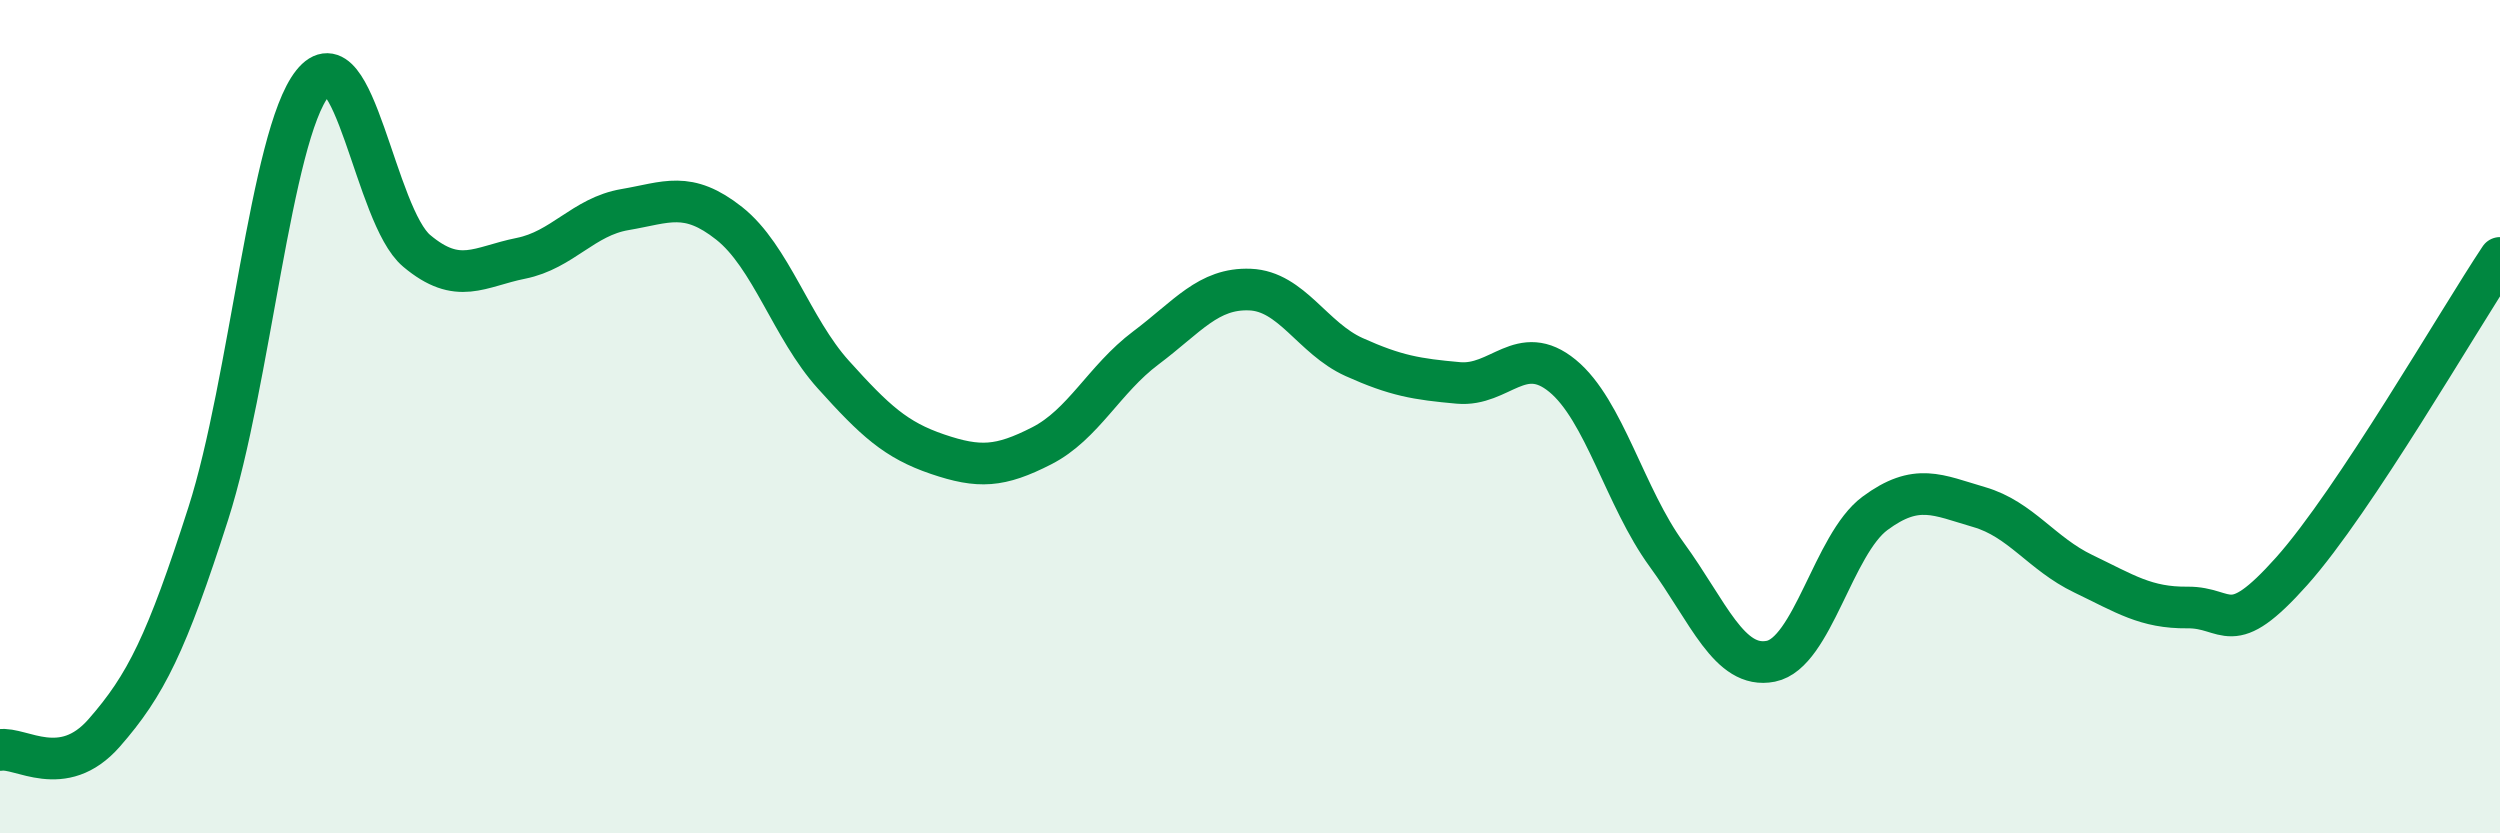
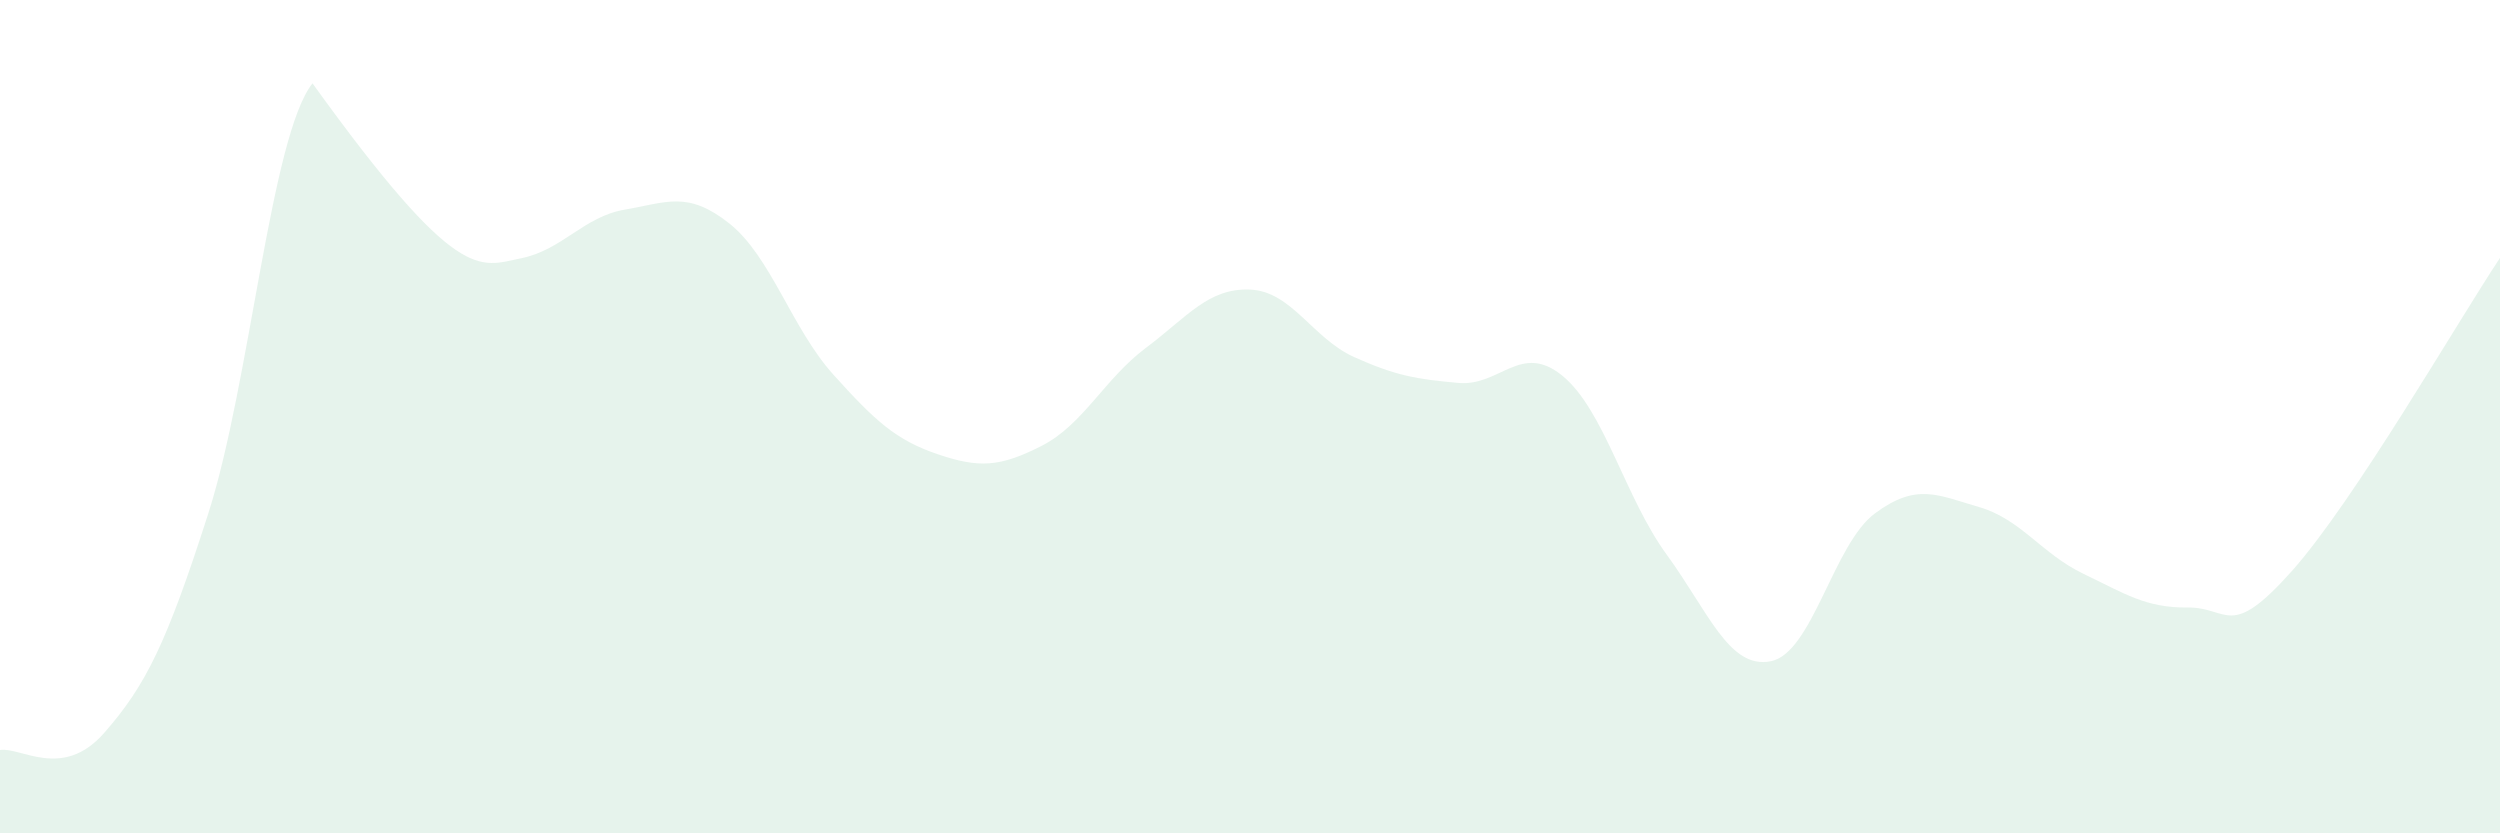
<svg xmlns="http://www.w3.org/2000/svg" width="60" height="20" viewBox="0 0 60 20">
-   <path d="M 0,18 C 0.5,17.92 1.5,18.73 2.5,17.59 C 3.5,16.45 4,15.44 5,12.32 C 6,9.2 6.5,3.26 7.5,2 C 8.5,0.74 9,5.18 10,6.02 C 11,6.86 11.5,6.4 12.5,6.2 C 13.5,6 14,5.2 15,5.03 C 16,4.86 16.5,4.57 17.5,5.36 C 18.5,6.15 19,7.88 20,8.99 C 21,10.1 21.5,10.56 22.5,10.9 C 23.5,11.24 24,11.21 25,10.7 C 26,10.19 26.5,9.1 27.5,8.35 C 28.5,7.6 29,6.91 30,6.95 C 31,6.99 31.5,8.12 32.5,8.57 C 33.5,9.02 34,9.1 35,9.19 C 36,9.28 36.5,8.2 37.5,9.02 C 38.5,9.84 39,11.94 40,13.31 C 41,14.68 41.5,16.07 42.5,15.87 C 43.5,15.67 44,13.06 45,12.32 C 46,11.58 46.5,11.88 47.5,12.17 C 48.5,12.46 49,13.29 50,13.77 C 51,14.25 51.5,14.59 52.5,14.58 C 53.5,14.57 53.5,15.39 55,13.71 C 56.5,12.03 59,7.69 60,6.19L60 20L0 20Z" fill="#008740" opacity="0.1" stroke-linecap="round" stroke-linejoin="round" />
-   <path d="M 0,18 C 0.5,17.92 1.5,18.73 2.5,17.59 C 3.5,16.45 4,15.44 5,12.32 C 6,9.2 6.5,3.26 7.5,2 C 8.5,0.74 9,5.18 10,6.02 C 11,6.86 11.5,6.4 12.5,6.2 C 13.5,6 14,5.2 15,5.03 C 16,4.86 16.5,4.57 17.5,5.36 C 18.5,6.15 19,7.88 20,8.99 C 21,10.1 21.5,10.56 22.5,10.9 C 23.5,11.24 24,11.21 25,10.7 C 26,10.19 26.5,9.1 27.5,8.35 C 28.5,7.6 29,6.91 30,6.95 C 31,6.99 31.5,8.12 32.5,8.57 C 33.5,9.02 34,9.1 35,9.19 C 36,9.28 36.5,8.2 37.5,9.02 C 38.5,9.84 39,11.94 40,13.31 C 41,14.68 41.5,16.07 42.5,15.87 C 43.5,15.67 44,13.06 45,12.32 C 46,11.58 46.5,11.88 47.5,12.17 C 48.5,12.46 49,13.29 50,13.77 C 51,14.25 51.5,14.59 52.5,14.58 C 53.5,14.57 53.5,15.39 55,13.71 C 56.5,12.03 59,7.69 60,6.19" stroke="#008740" stroke-width="1" fill="none" stroke-linecap="round" stroke-linejoin="round" />
+   <path d="M 0,18 C 0.5,17.92 1.5,18.73 2.5,17.59 C 3.5,16.45 4,15.44 5,12.32 C 6,9.2 6.5,3.26 7.5,2 C 11,6.86 11.5,6.4 12.5,6.2 C 13.5,6 14,5.2 15,5.03 C 16,4.86 16.5,4.57 17.5,5.36 C 18.5,6.15 19,7.88 20,8.99 C 21,10.1 21.5,10.56 22.5,10.9 C 23.5,11.24 24,11.21 25,10.7 C 26,10.19 26.5,9.1 27.5,8.35 C 28.5,7.6 29,6.91 30,6.95 C 31,6.99 31.5,8.12 32.5,8.57 C 33.5,9.02 34,9.1 35,9.19 C 36,9.28 36.5,8.2 37.5,9.02 C 38.5,9.84 39,11.94 40,13.31 C 41,14.68 41.5,16.07 42.5,15.87 C 43.5,15.67 44,13.06 45,12.32 C 46,11.58 46.5,11.88 47.5,12.17 C 48.5,12.46 49,13.29 50,13.77 C 51,14.25 51.5,14.59 52.5,14.58 C 53.5,14.57 53.5,15.39 55,13.71 C 56.5,12.03 59,7.69 60,6.19L60 20L0 20Z" fill="#008740" opacity="0.1" stroke-linecap="round" stroke-linejoin="round" />
</svg>